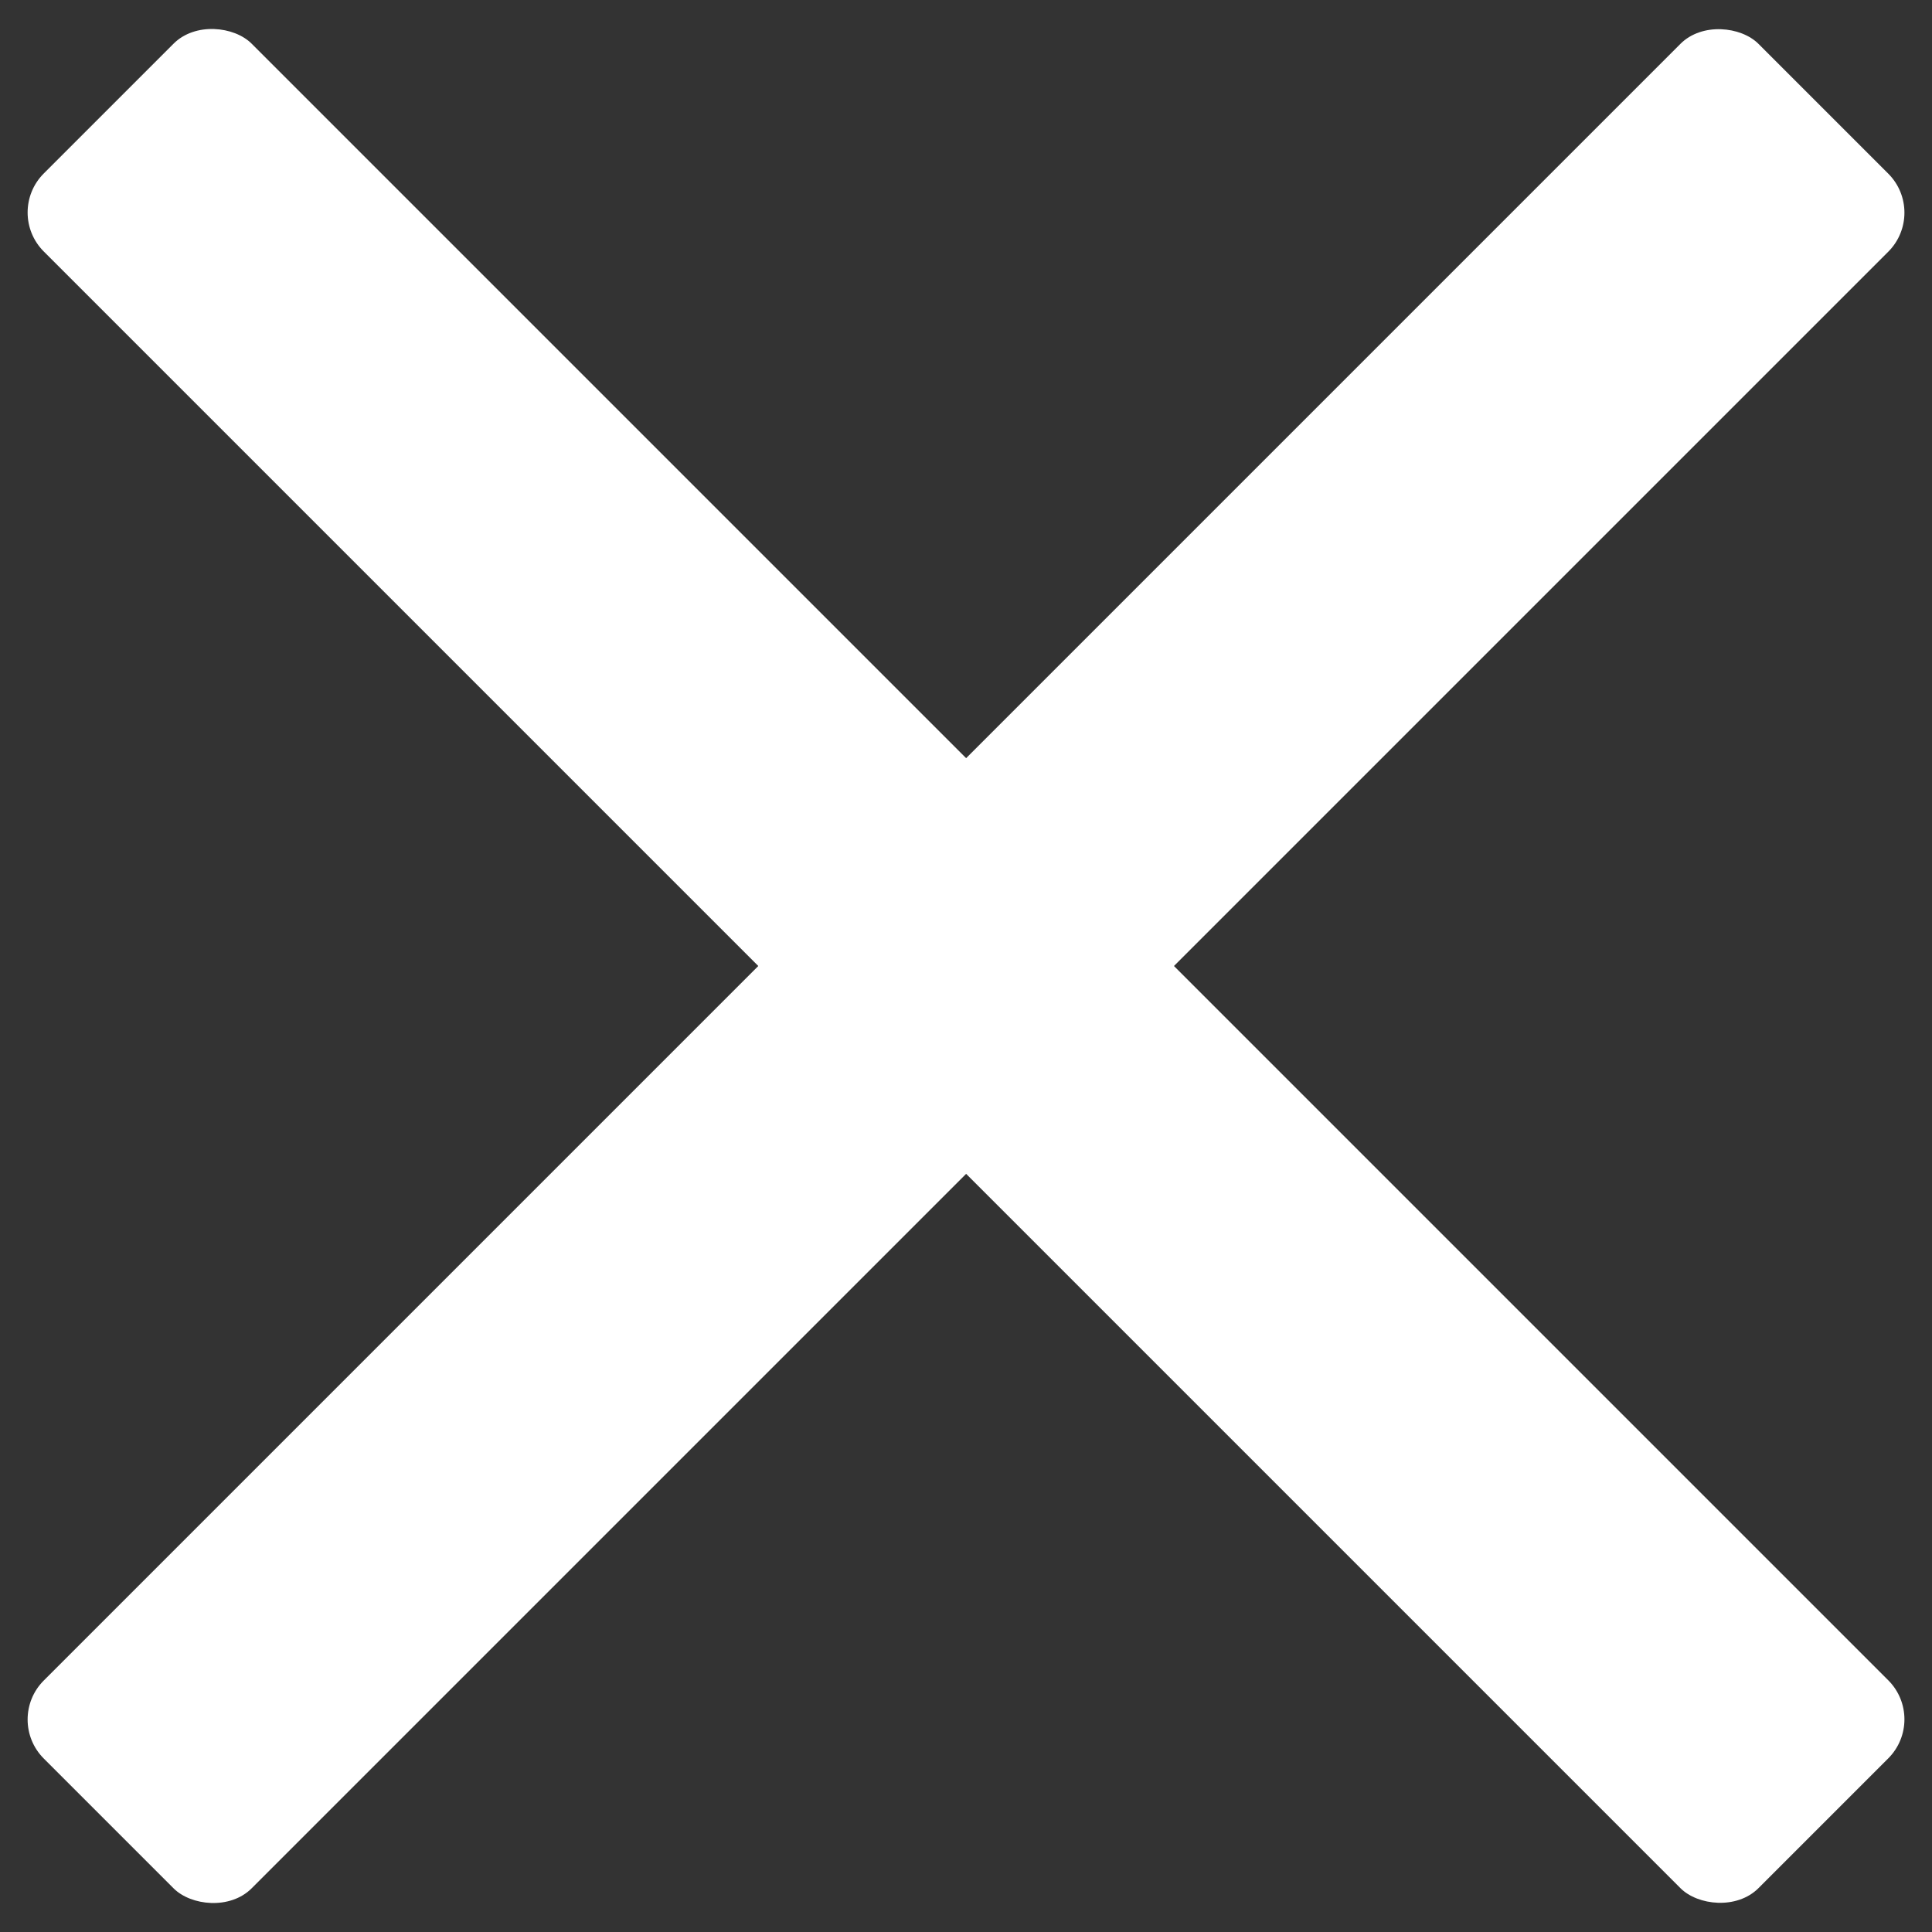
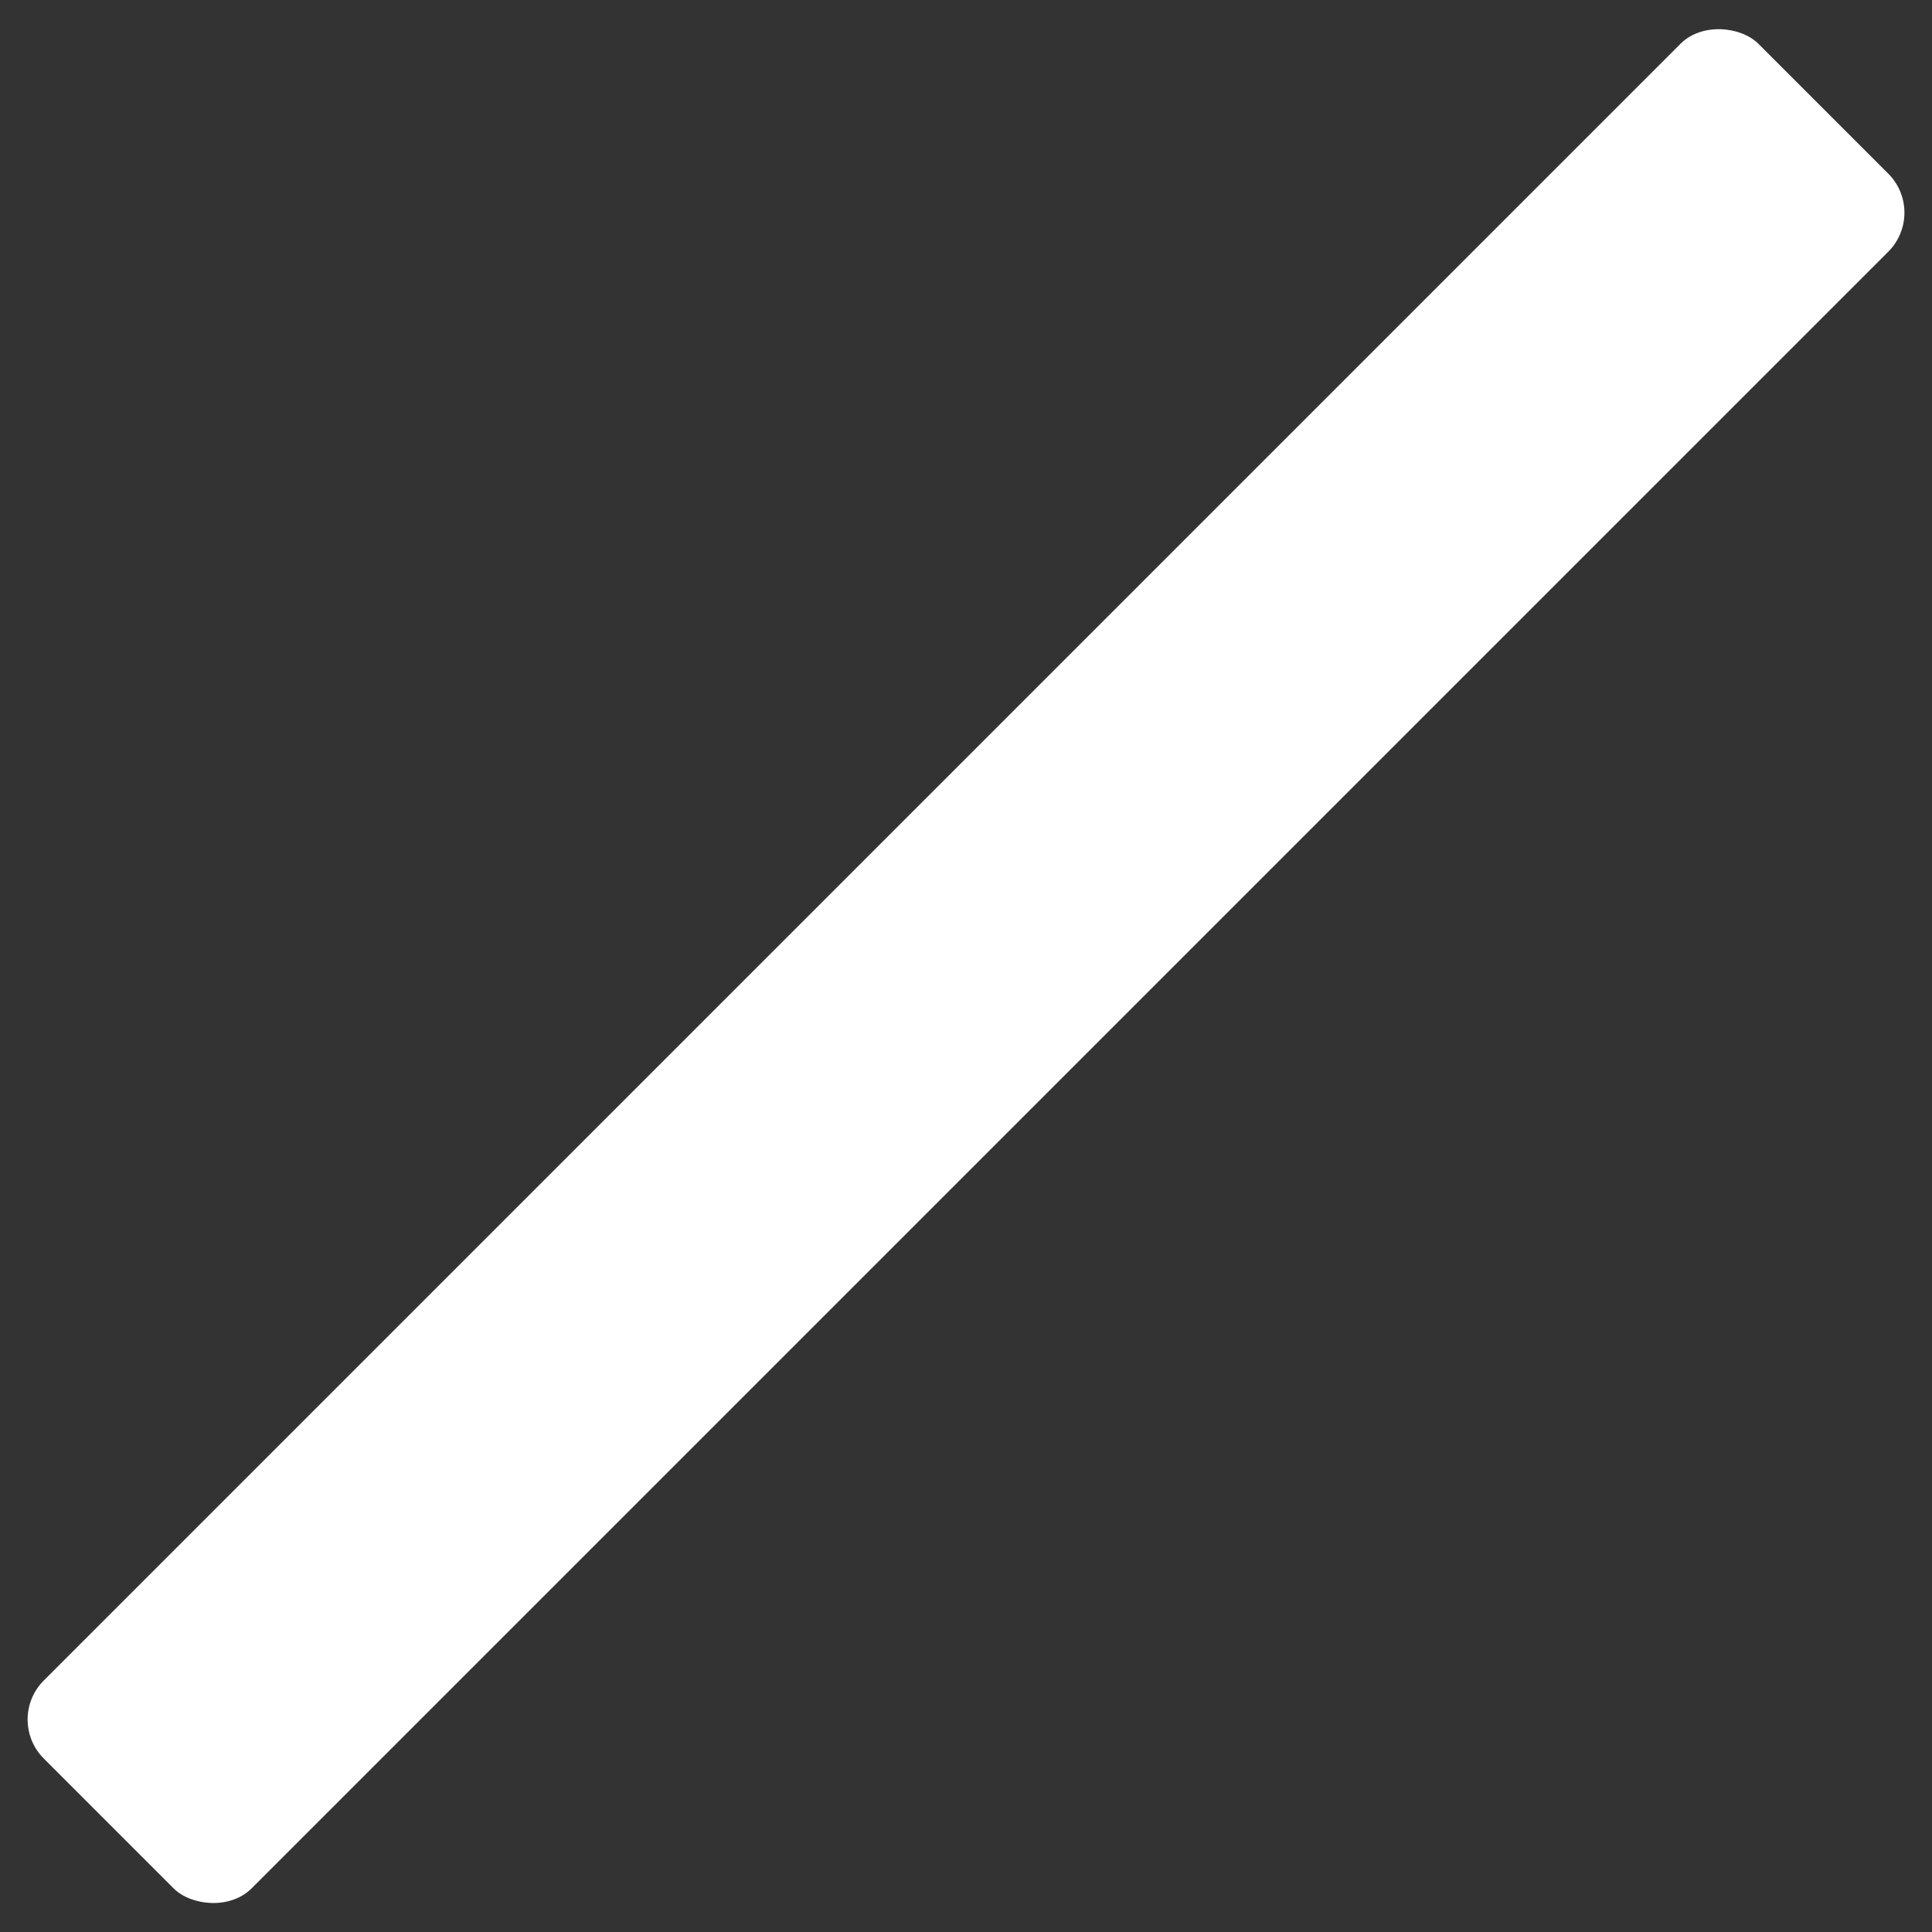
<svg xmlns="http://www.w3.org/2000/svg" width="25" height="25" id="Layer_1" viewBox="0 0 70 70">
  <rect x="0" y="0" width="70" height="70" fill="#333333" stroke="none" />
  <defs>
    <style>
      .cls-1 {
        fill: #fff;
      }
    </style>
  </defs>
  <rect class="cls-1" x="-8.93" y="29.68" width="87.86" height="10.65" rx="2" ry="2" transform="translate(-14.5 35) rotate(-45)" />
-   <rect class="cls-1" x="29.68" y="-8.93" width="10.65" height="87.86" rx="2" ry="2" transform="translate(-14.5 35) rotate(-45)" />
</svg>